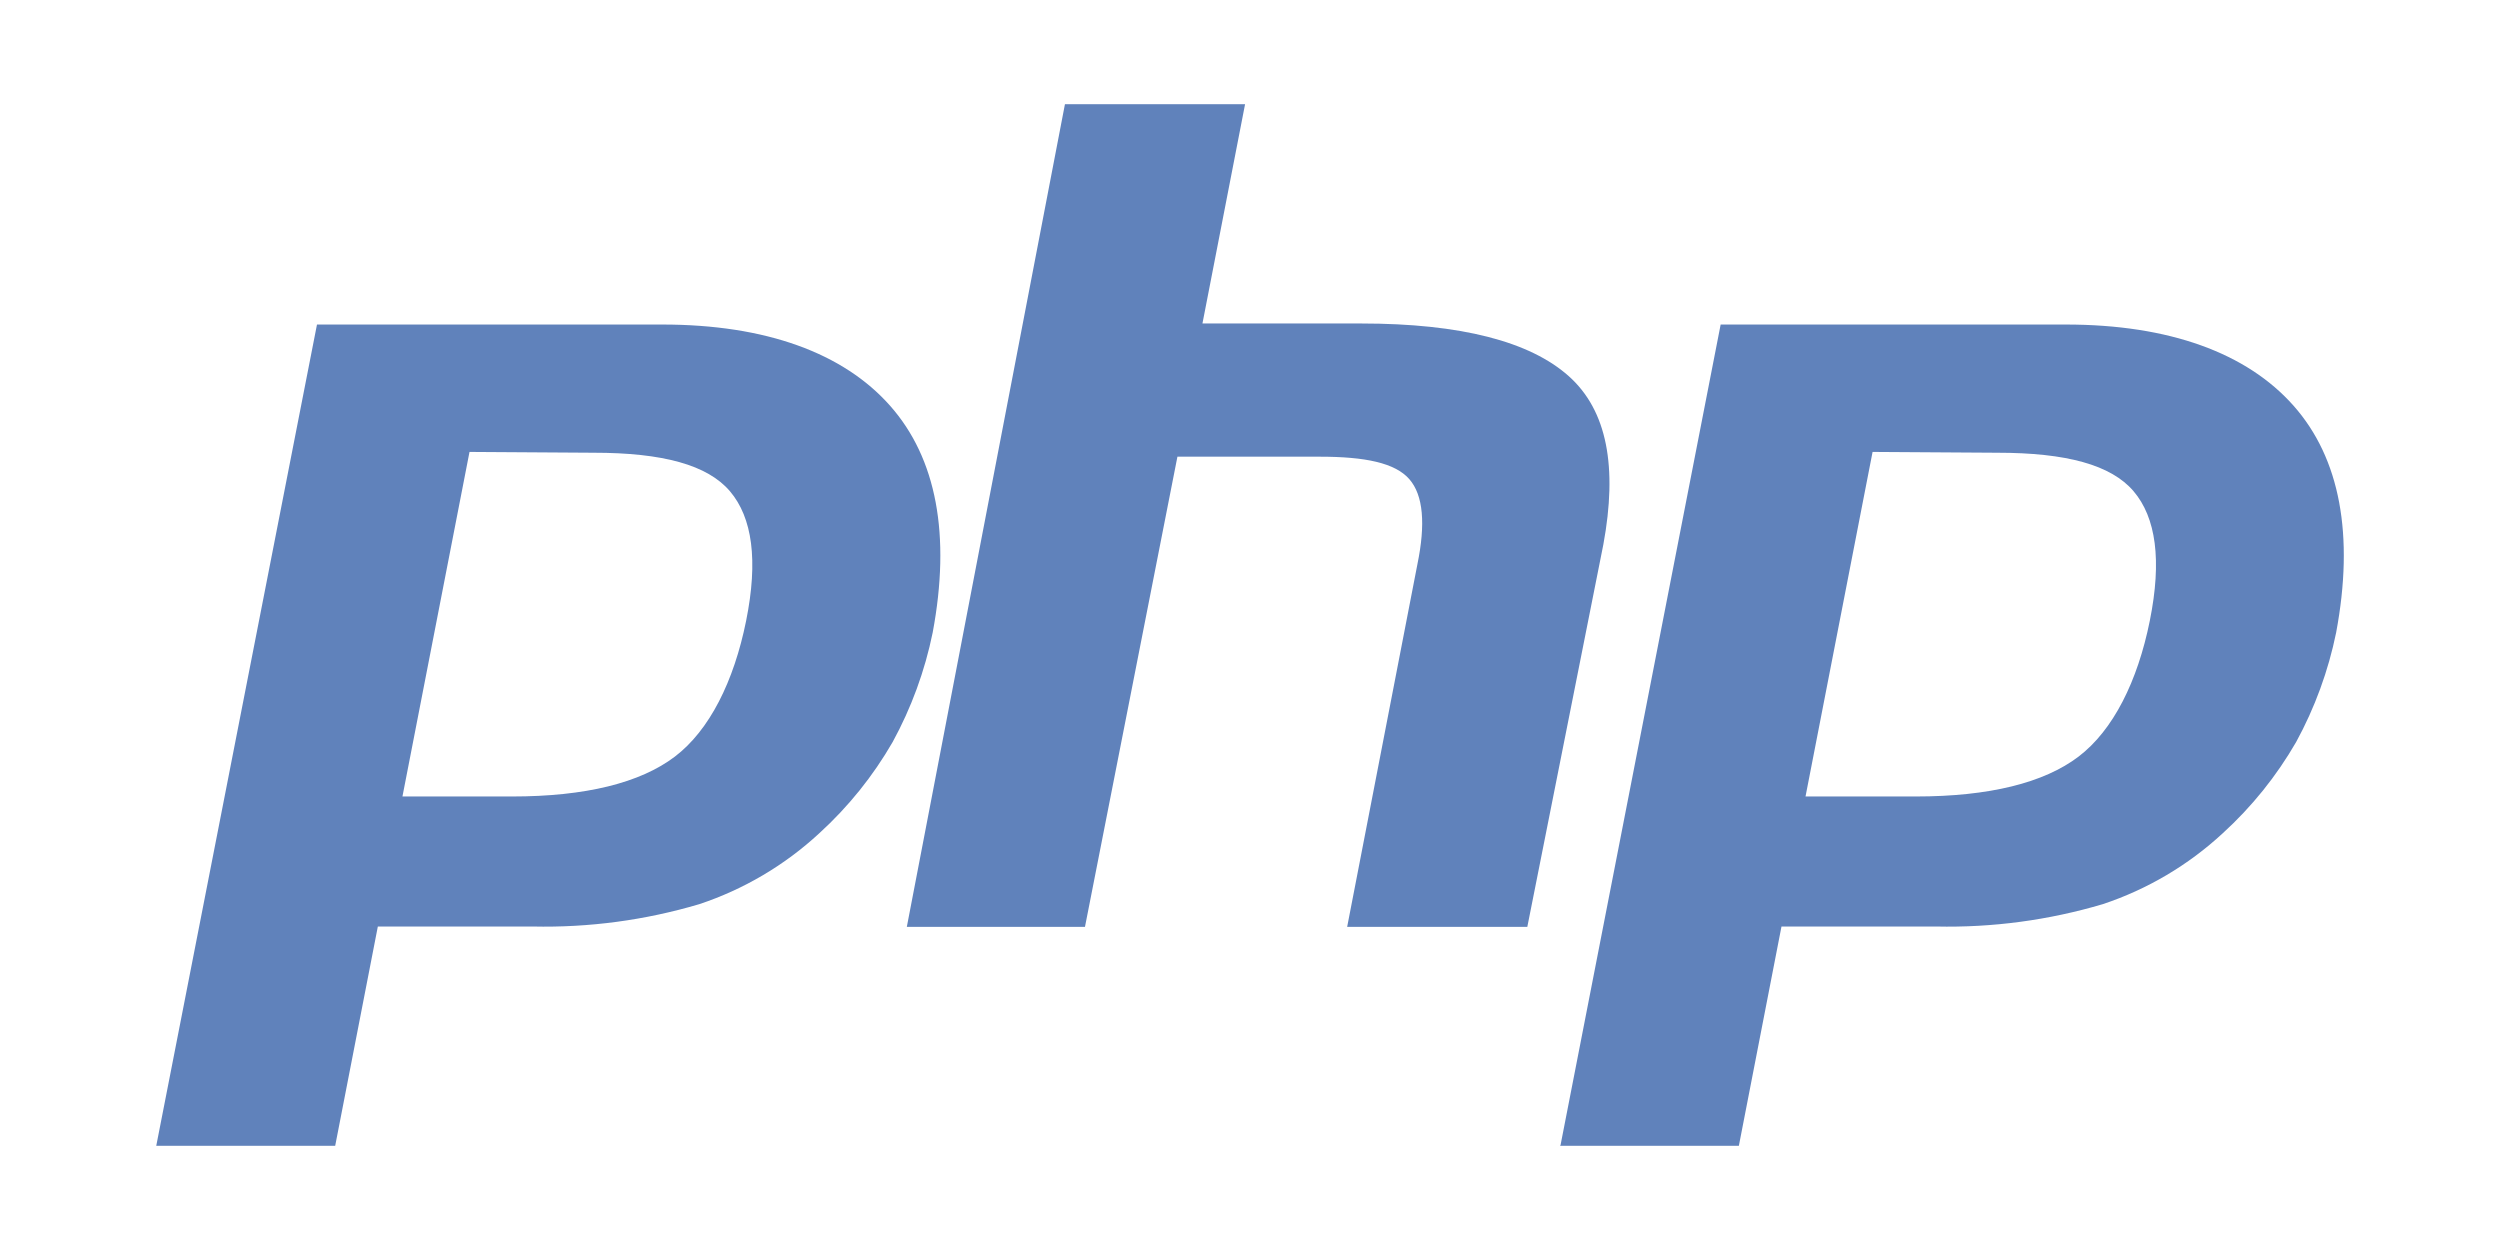
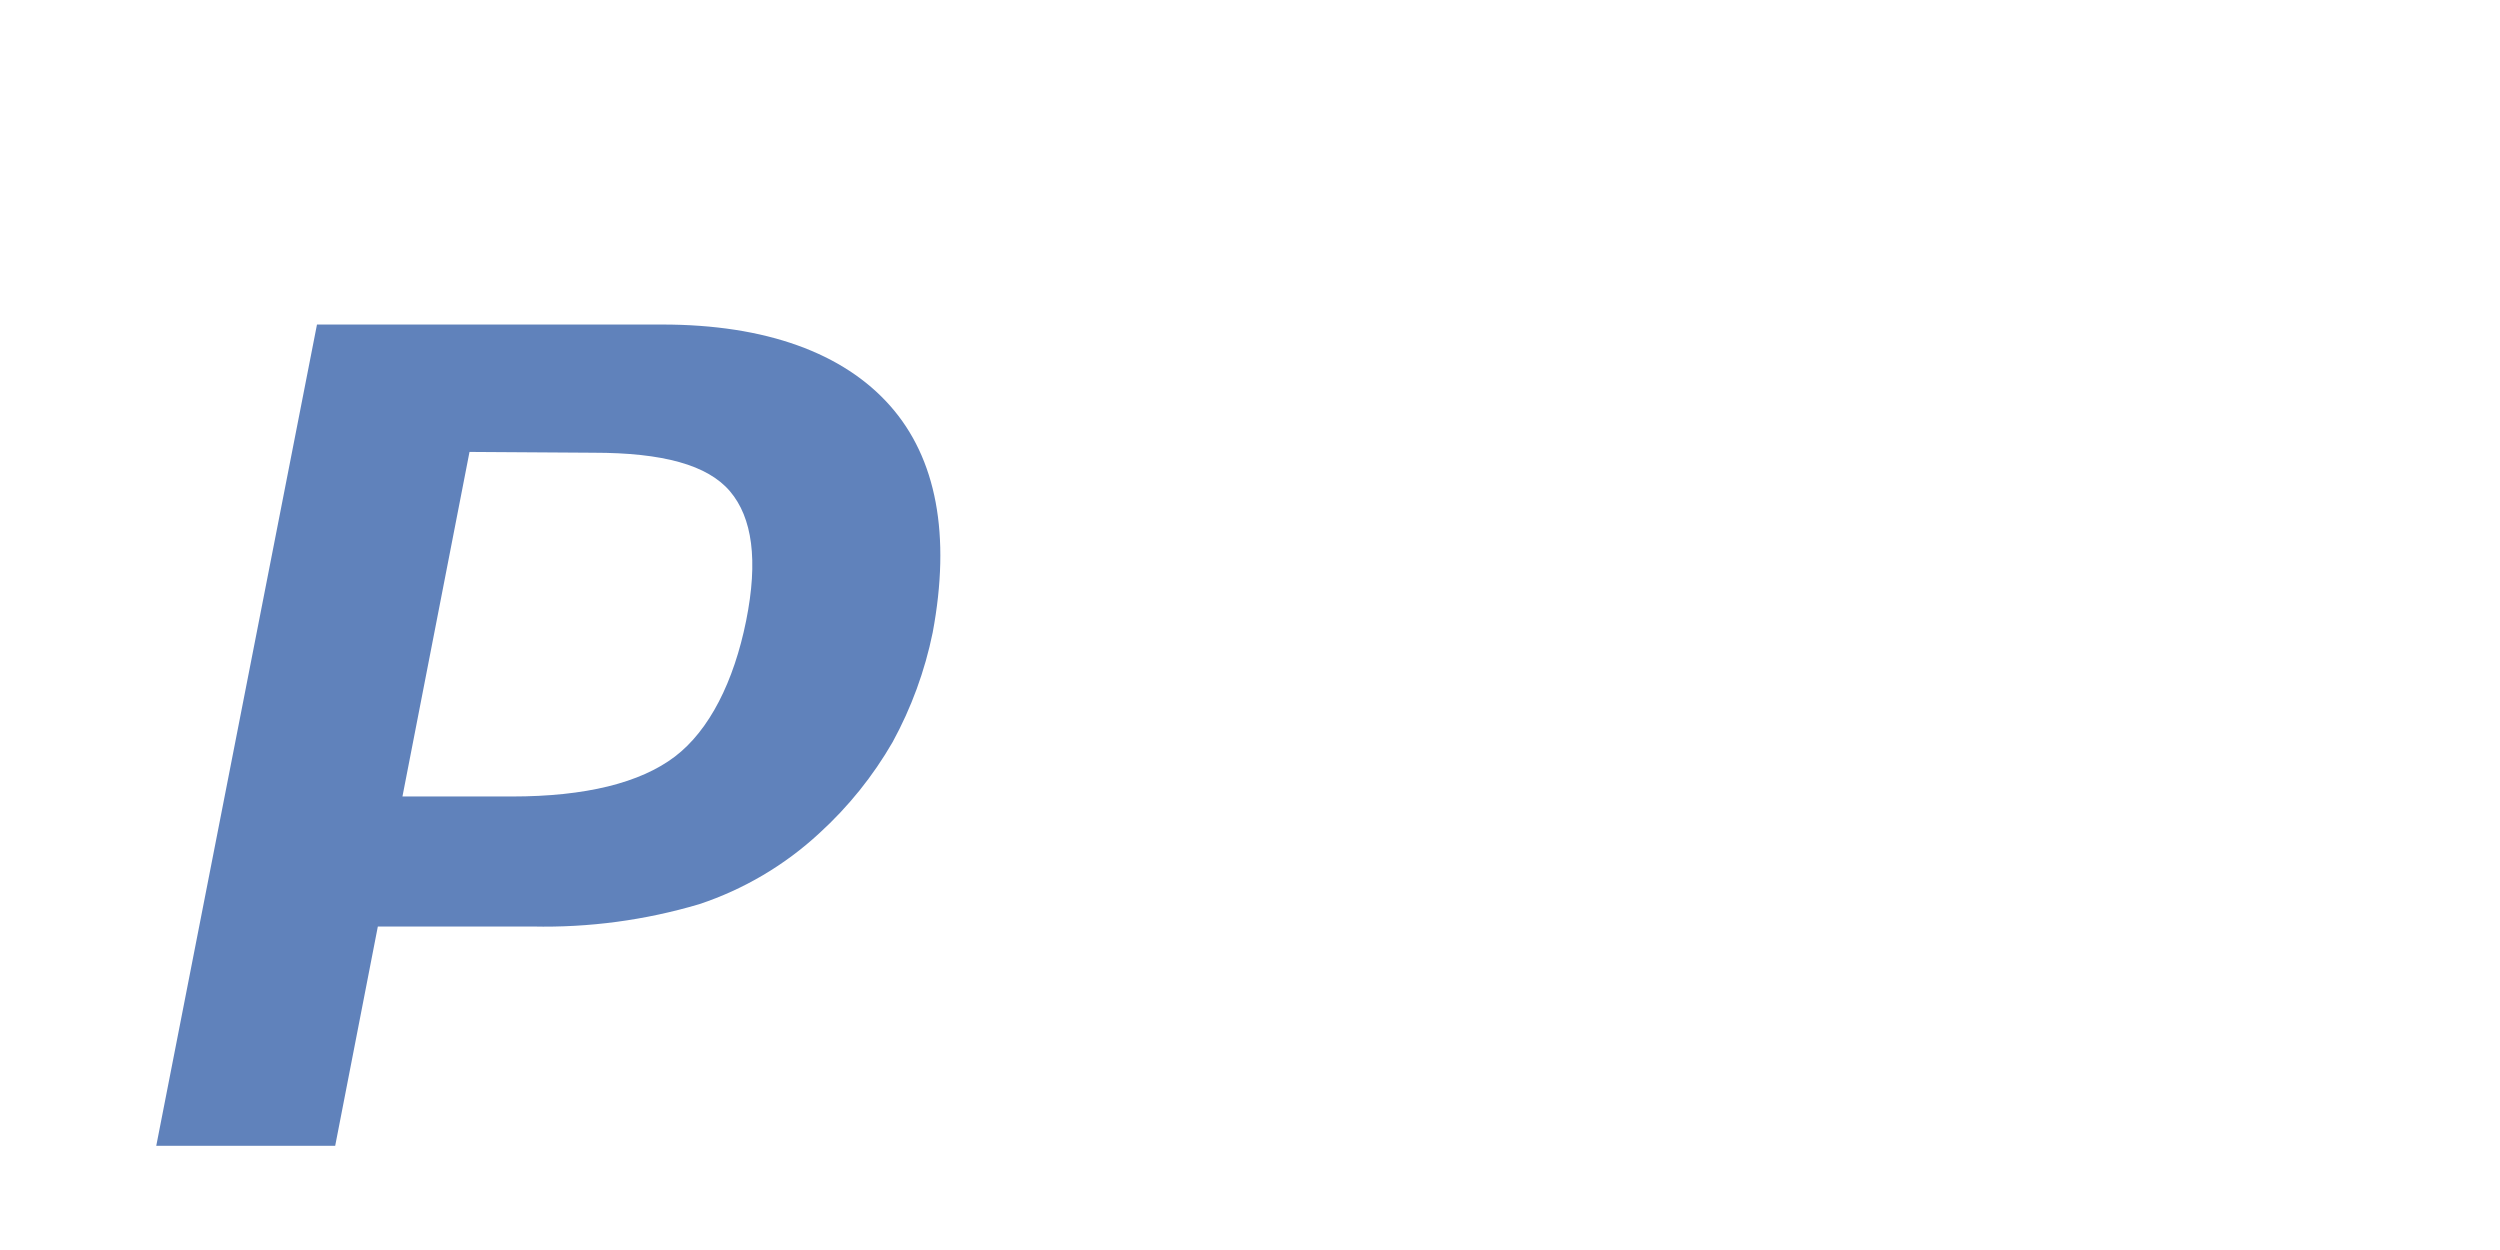
<svg xmlns="http://www.w3.org/2000/svg" width="96" height="48" viewBox="0 0 96 48" fill="none">
-   <path d="M22.794 17.385C25.454 17.385 27.168 17.852 28.029 18.863C28.889 19.873 29.12 21.512 28.651 23.84C28.182 26.167 27.244 28.043 25.915 29.054C24.585 30.065 22.479 30.585 19.666 30.585H15.454L18.029 17.354L22.794 17.385ZM6 44H12.871L14.509 35.578H20.45C22.616 35.626 24.776 35.336 26.852 34.72C28.567 34.15 30.14 33.22 31.464 31.994C32.577 30.979 33.526 29.799 34.277 28.495C34.997 27.178 35.515 25.761 35.815 24.291C36.514 20.555 35.968 17.599 34.177 15.578C32.386 13.557 29.412 12.462 25.431 12.462H12.172L6 44Z" fill="#6082BB" />
-   <path d="M40.894 4H47.811L46.174 12.422H52.269C56.112 12.422 58.756 13.119 60.24 14.444C61.723 15.768 62.115 17.943 61.569 20.906L58.649 35.592H51.731L54.429 21.664C54.744 20.133 54.66 19.015 54.114 18.395C53.568 17.775 52.423 17.537 50.678 17.537H45.213L41.663 35.592H34.822L40.894 4Z" fill="#6082BB" />
-   <path d="M76.695 17.385C79.355 17.385 81.068 17.852 81.929 18.863C82.79 19.873 83.021 21.512 82.552 23.84C82.083 26.167 81.145 28.043 79.816 29.054C78.486 30.065 76.38 30.585 73.567 30.585H69.332L71.907 17.354L76.695 17.385ZM59.901 44H66.772L68.409 35.578H74.343C76.509 35.626 78.669 35.336 80.746 34.72C82.461 34.15 84.033 33.22 85.357 31.994C86.47 30.979 87.419 29.799 88.171 28.495C88.89 27.178 89.408 25.761 89.708 24.291C90.407 20.555 89.862 17.599 88.071 15.578C86.28 13.557 83.305 12.462 79.324 12.462H66.073L59.924 43.977L59.901 44Z" fill="#6082BB" />
+   <path d="M22.794 17.385C25.454 17.385 27.168 17.852 28.029 18.863C28.889 19.873 29.12 21.512 28.651 23.84C28.182 26.167 27.244 28.043 25.915 29.054C24.585 30.065 22.479 30.585 19.666 30.585H15.454L18.029 17.354L22.794 17.385M6 44H12.871L14.509 35.578H20.45C22.616 35.626 24.776 35.336 26.852 34.72C28.567 34.15 30.14 33.22 31.464 31.994C32.577 30.979 33.526 29.799 34.277 28.495C34.997 27.178 35.515 25.761 35.815 24.291C36.514 20.555 35.968 17.599 34.177 15.578C32.386 13.557 29.412 12.462 25.431 12.462H12.172L6 44Z" fill="#6082BB" />
</svg>